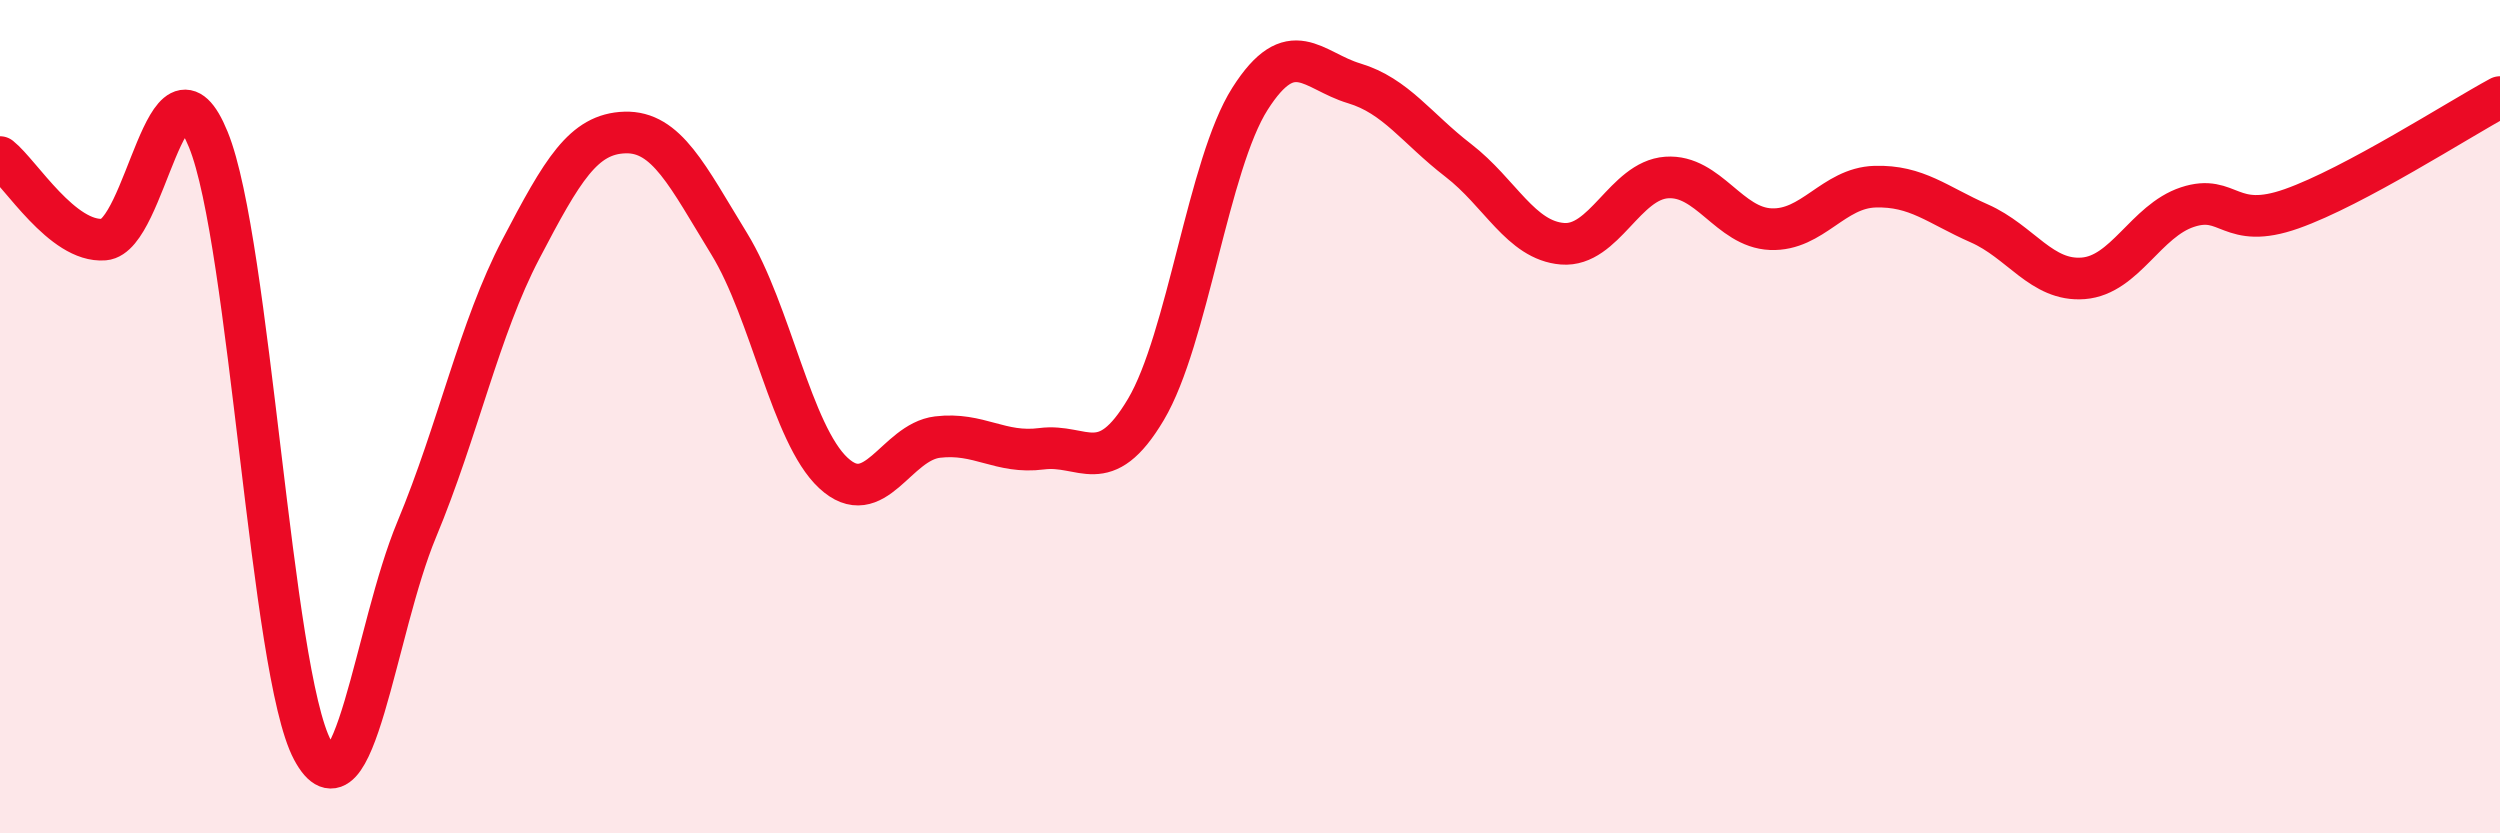
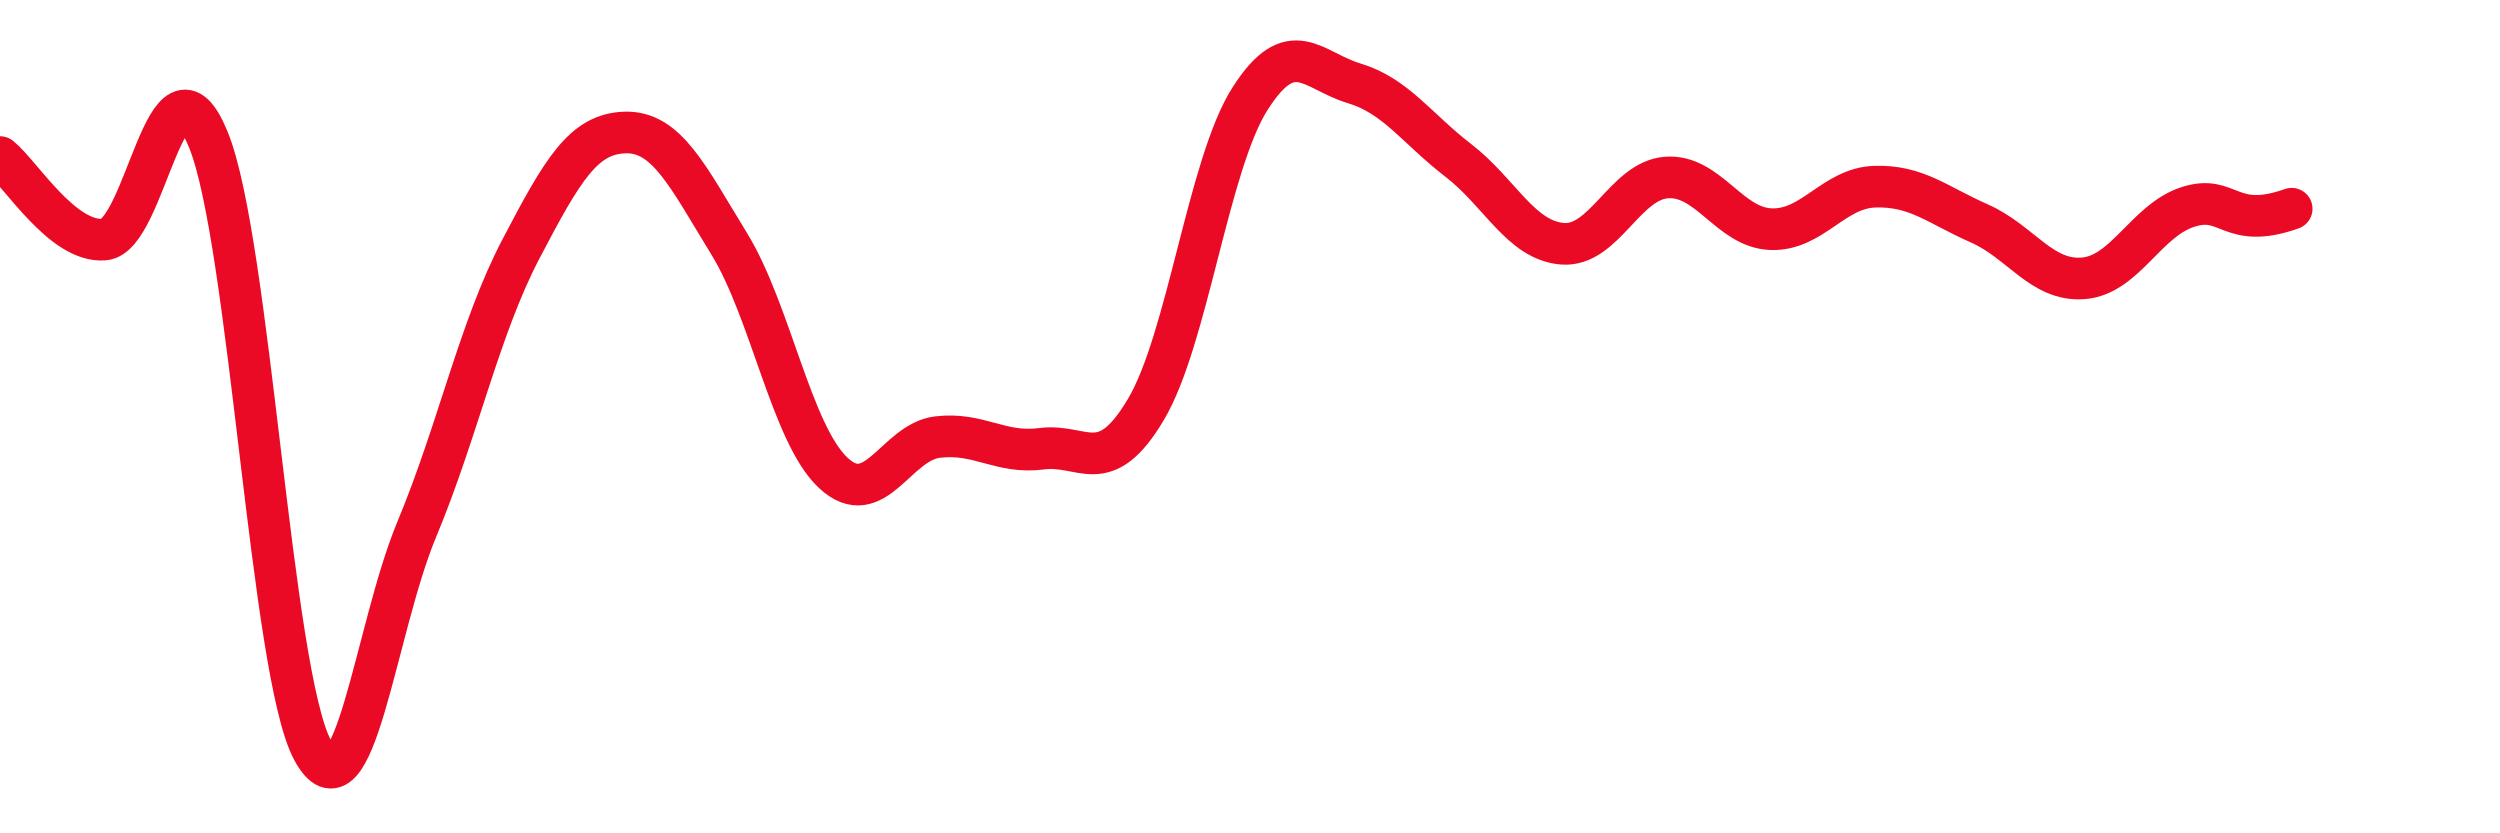
<svg xmlns="http://www.w3.org/2000/svg" width="60" height="20" viewBox="0 0 60 20">
-   <path d="M 0,3.77 C 0.5,4.17 1.5,5.83 2.5,5.75 C 3.5,5.67 4,0.9 5,3.35 C 6,5.8 6.5,16.13 7.5,18 C 8.5,19.87 9,15.11 10,12.71 C 11,10.31 11.5,7.89 12.5,5.98 C 13.5,4.07 14,3.21 15,3.18 C 16,3.15 16.5,4.22 17.5,5.85 C 18.5,7.48 19,10.42 20,11.35 C 21,12.28 21.5,10.61 22.5,10.49 C 23.5,10.37 24,10.9 25,10.77 C 26,10.64 26.5,11.51 27.5,9.83 C 28.5,8.15 29,3.94 30,2.37 C 31,0.8 31.5,1.7 32.5,2 C 33.5,2.3 34,3.08 35,3.85 C 36,4.62 36.5,5.77 37.5,5.85 C 38.5,5.93 39,4.33 40,4.26 C 41,4.19 41.5,5.46 42.5,5.5 C 43.5,5.54 44,4.51 45,4.48 C 46,4.45 46.5,4.92 47.5,5.36 C 48.5,5.8 49,6.76 50,6.68 C 51,6.6 51.5,5.3 52.5,4.97 C 53.5,4.64 53.5,5.54 55,5.01 C 56.5,4.48 59,2.87 60,2.33L60 20L0 20Z" fill="#EB0A25" opacity="0.1" stroke-linecap="round" stroke-linejoin="round" />
-   <path d="M 0,3.77 C 0.5,4.17 1.5,5.83 2.5,5.75 C 3.5,5.67 4,0.9 5,3.35 C 6,5.8 6.5,16.13 7.5,18 C 8.5,19.87 9,15.11 10,12.71 C 11,10.31 11.5,7.89 12.5,5.98 C 13.5,4.07 14,3.21 15,3.18 C 16,3.15 16.5,4.22 17.5,5.85 C 18.5,7.48 19,10.42 20,11.35 C 21,12.28 21.5,10.61 22.5,10.49 C 23.5,10.37 24,10.9 25,10.77 C 26,10.64 26.5,11.51 27.5,9.83 C 28.5,8.15 29,3.94 30,2.37 C 31,0.8 31.5,1.7 32.5,2 C 33.5,2.3 34,3.08 35,3.85 C 36,4.62 36.5,5.77 37.5,5.85 C 38.5,5.93 39,4.33 40,4.26 C 41,4.19 41.5,5.46 42.5,5.5 C 43.5,5.54 44,4.51 45,4.48 C 46,4.45 46.5,4.92 47.5,5.36 C 48.5,5.8 49,6.76 50,6.68 C 51,6.6 51.5,5.3 52.5,4.97 C 53.5,4.64 53.5,5.54 55,5.01 C 56.5,4.48 59,2.87 60,2.33" stroke="#EB0A25" stroke-width="1" fill="none" stroke-linecap="round" stroke-linejoin="round" />
+   <path d="M 0,3.77 C 0.5,4.17 1.5,5.83 2.5,5.75 C 3.5,5.67 4,0.9 5,3.35 C 6,5.8 6.5,16.13 7.5,18 C 8.5,19.87 9,15.11 10,12.71 C 11,10.31 11.5,7.89 12.5,5.98 C 13.5,4.07 14,3.21 15,3.18 C 16,3.15 16.5,4.22 17.5,5.85 C 18.5,7.48 19,10.42 20,11.35 C 21,12.28 21.5,10.61 22.5,10.49 C 23.5,10.37 24,10.9 25,10.77 C 26,10.64 26.5,11.51 27.5,9.83 C 28.5,8.15 29,3.94 30,2.37 C 31,0.8 31.5,1.7 32.5,2 C 33.5,2.3 34,3.08 35,3.85 C 36,4.62 36.5,5.77 37.5,5.85 C 38.5,5.93 39,4.33 40,4.26 C 41,4.19 41.5,5.46 42.5,5.5 C 43.5,5.54 44,4.51 45,4.48 C 46,4.45 46.5,4.92 47.5,5.36 C 48.5,5.8 49,6.76 50,6.68 C 51,6.6 51.5,5.3 52.5,4.97 C 53.5,4.64 53.5,5.54 55,5.01 " stroke="#EB0A25" stroke-width="1" fill="none" stroke-linecap="round" stroke-linejoin="round" />
</svg>